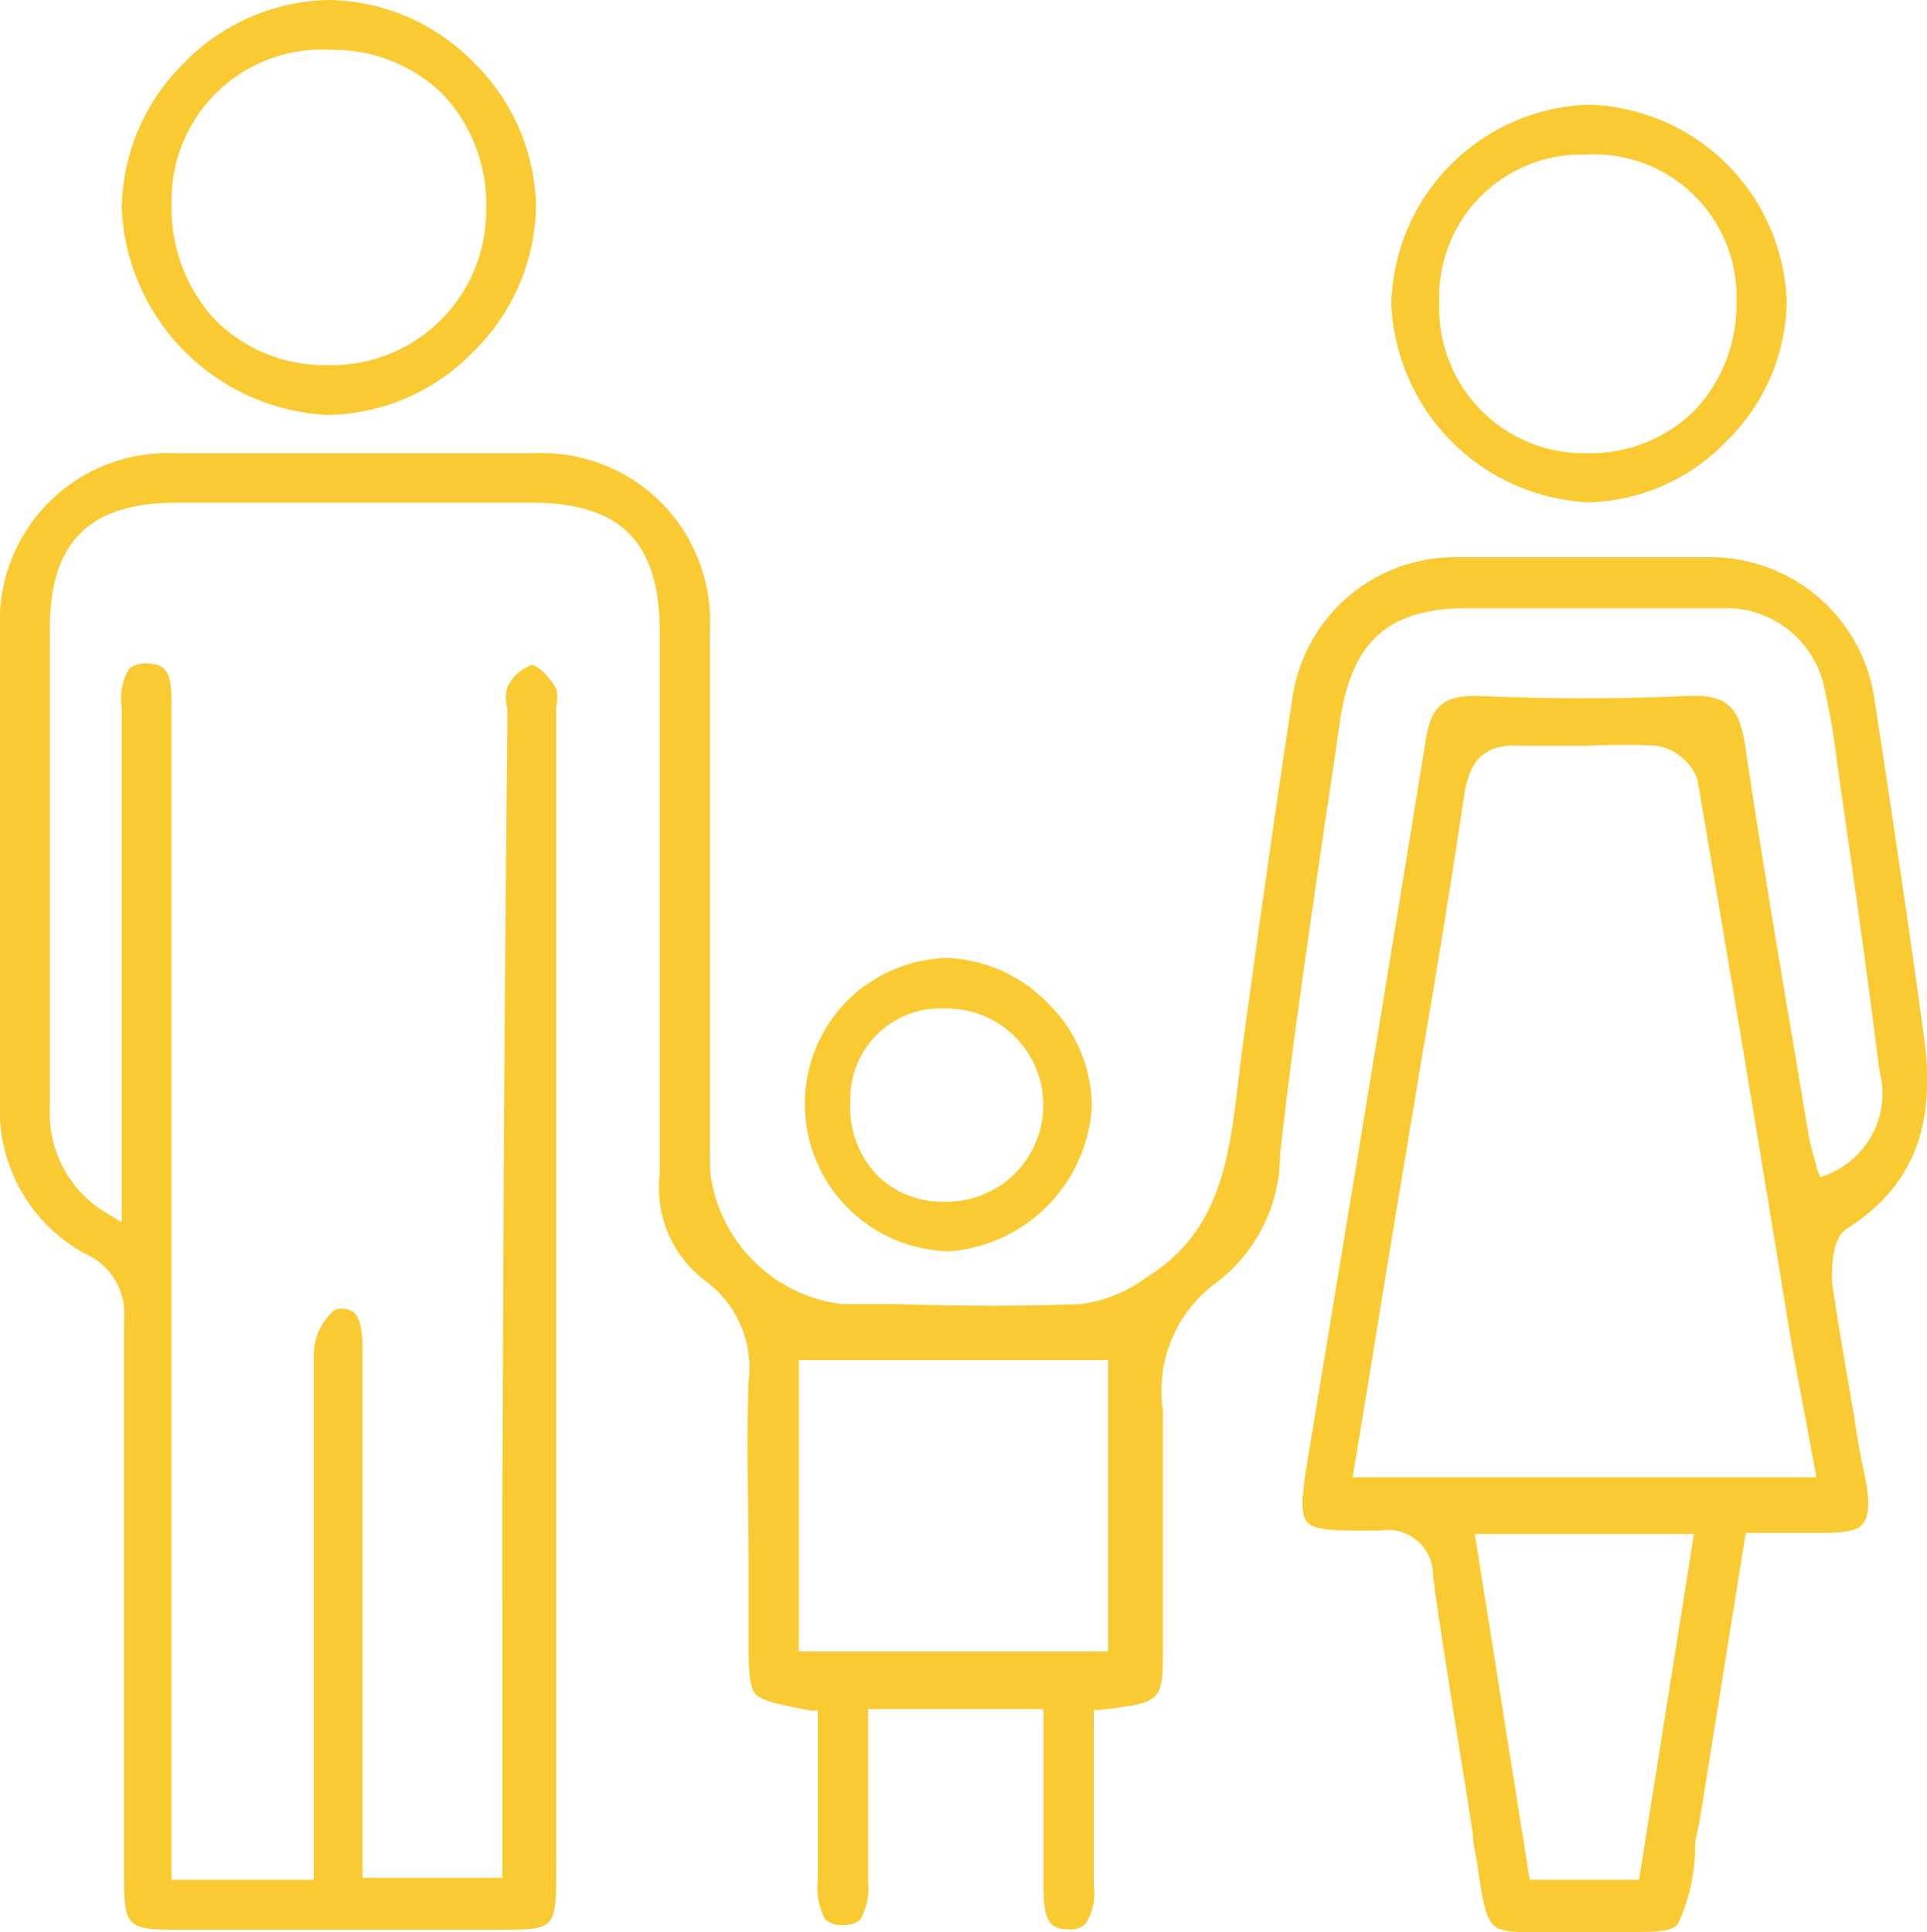
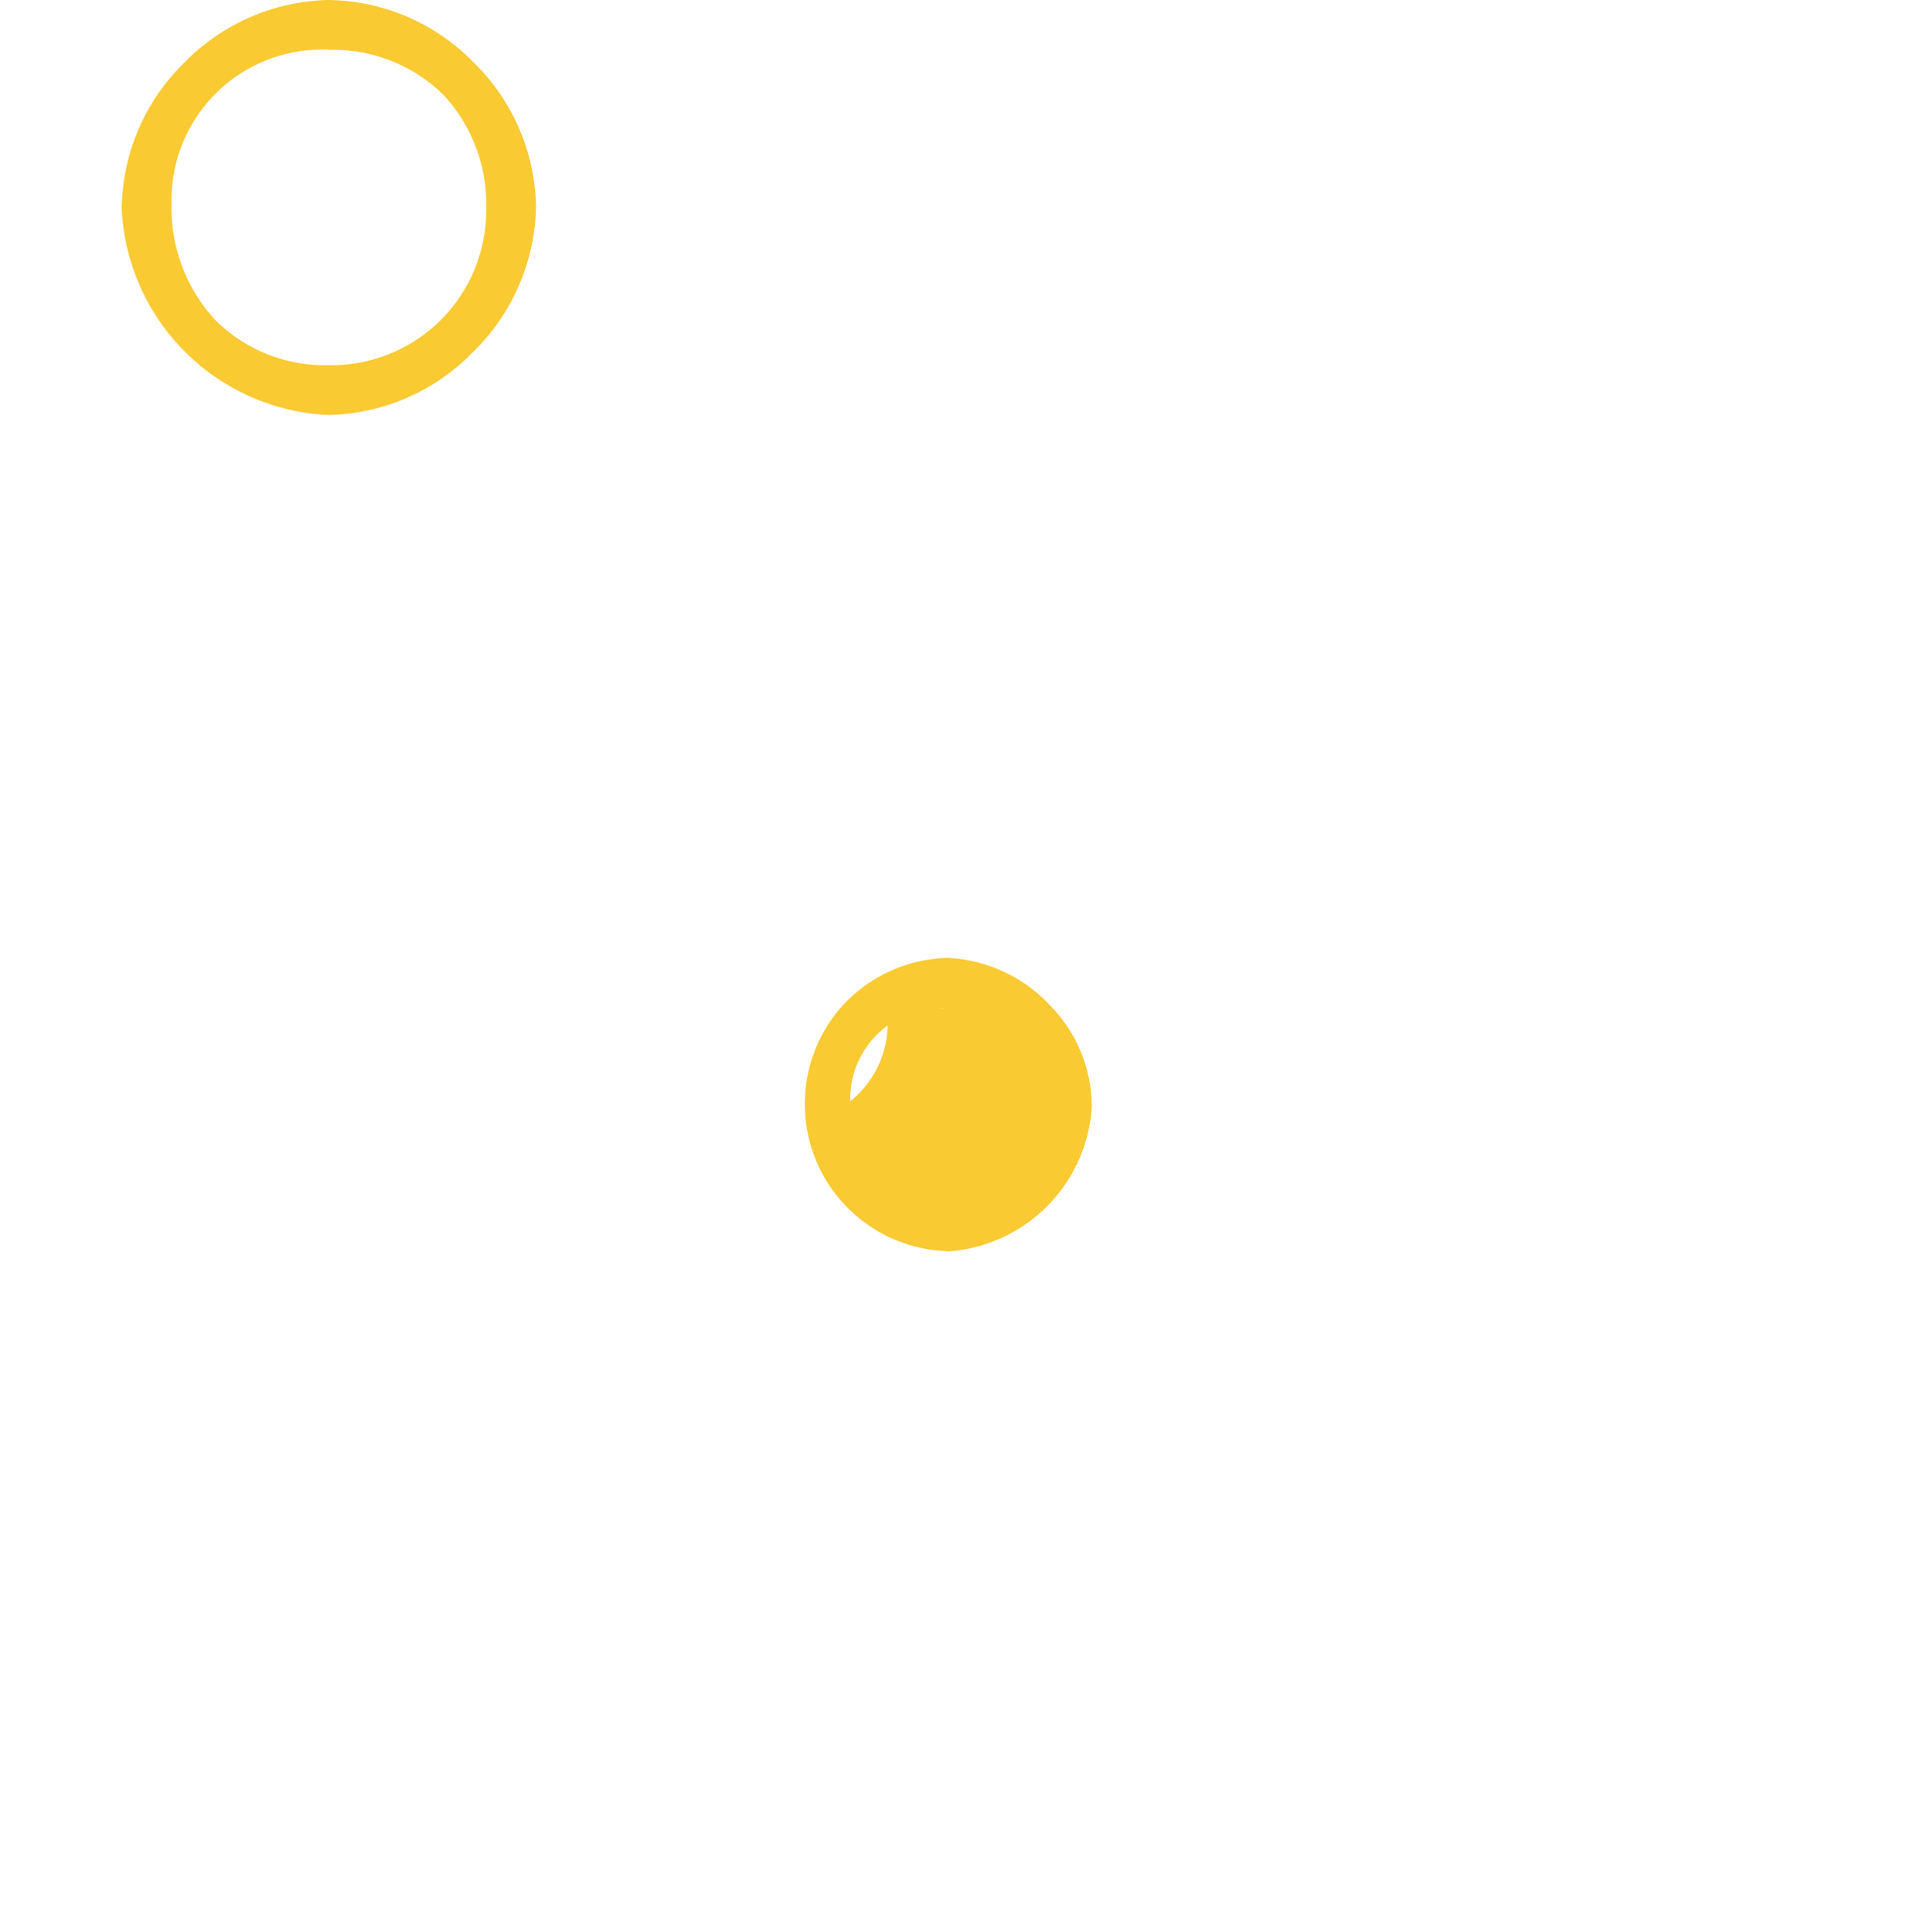
<svg xmlns="http://www.w3.org/2000/svg" width="49.86" height="50" viewBox="0 0 49.86 50">
  <defs>
    <style>.cls-1{fill:#faca33;}</style>
  </defs>
  <g id="Calque_2" data-name="Calque 2">
    <g id="Calque_1-2" data-name="Calque 1">
-       <path class="cls-1" d="M49.79,26.89c-.41-3-.86-6-1.29-8.8a4.29,4.29,0,0,0-4.21-3.67c-2,0-4.15,0-6.63,0a4.25,4.25,0,0,0-4.22,3.65c-.5,3.28-.95,6.52-1.32,9.25l-.09.76c-.23,1.88-.46,3.83-2.4,5a3.58,3.58,0,0,1-1.67.67c-1.58.06-3.19.05-4.75,0H21.78a3.92,3.92,0,0,1-3.41-3.48V25.81c0-3.13,0-6.37,0-9.56a4.35,4.35,0,0,0-4.53-4.52c-3.2,0-6.34,0-9.32,0A4.34,4.34,0,0,0,0,16.26c0,2.95,0,5.95,0,8.85v3.44a4.22,4.22,0,0,0,2.21,3.9,1.69,1.69,0,0,1,1,1.7c0,4.16,0,8.4,0,12.5v2c0,1.18.11,1.29,1.26,1.29h8.43c1.46,0,1.49,0,1.49-1.52V18.59c0-.09,0-.19,0-.29a1,1,0,0,0,0-.48c-.21-.36-.5-.61-.63-.61h0a1.11,1.11,0,0,0-.63.57,1,1,0,0,0,0,.57c0,.11,0,.22,0,.32Q13,30.84,13,43v5.6H9.38V44.06q0-4.59,0-9.16c0-.51-.08-.82-.24-.95a.57.57,0,0,0-.48-.05A1.52,1.52,0,0,0,8.12,35c0,3,0,6.07,0,9v3.24c0,.28,0,.56,0,.83,0,.12,0,.24,0,.36v.22H4.44V18.27c0-.76-.06-1.09-.64-1.1a.67.67,0,0,0-.46.14,1.5,1.5,0,0,0-.19,1V31.63l-.35-.21a3,3,0,0,1-1.51-2.76c0-1.93,0-3.86,0-5.79q0-3.3,0-6.61c0-2.21,1-3.24,3.25-3.25h9.21c2.29,0,3.31,1,3.32,3.3v3.24c0,3.56,0,7.24,0,10.86a3,3,0,0,0,1.17,2.73,2.8,2.8,0,0,1,1.13,2.62c-.06,1.56,0,3.16,0,4.7,0,.65,0,1.29,0,1.94s0,1.23.17,1.43.62.28,1.44.44l.18,0v1.41c0,1,0,2,0,3a1.67,1.67,0,0,0,.2,1,.62.62,0,0,0,.45.14h0a.65.65,0,0,0,.45-.14,1.68,1.68,0,0,0,.2-1c0-1,0-2.06,0-3.07V44.23H27v.22c0,.45,0,.89,0,1.32,0,1.06,0,2,0,3.06,0,.83.14,1.09.62,1.1a.59.59,0,0,0,.47-.14,1.5,1.5,0,0,0,.21-1c0-1,0-2.06,0-3.09V44.25l.19,0c1.6-.2,1.6-.2,1.6-1.67,0-.6,0-1.21,0-1.81,0-1.4,0-2.85,0-4.27a3.45,3.45,0,0,1,1.39-3.31,4.16,4.16,0,0,0,1.64-3.29c.31-2.83.74-5.69,1.14-8.46.14-.9.27-1.8.4-2.7.3-2.14,1.24-3,3.32-3,2.56,0,4.66,0,6.63,0a2.59,2.59,0,0,1,2.61,2.14,17.06,17.06,0,0,1,.31,1.83l.26,1.82c.29,2,.58,4.12.84,6.18a2.26,2.26,0,0,1-1.28,2.66l-.25.1L47,30.22c0-.11-.06-.22-.08-.33a4.61,4.61,0,0,1-.14-.62c-.14-.81-.27-1.63-.41-2.44-.42-2.48-.84-5-1.22-7.56-.15-1-.5-1.29-1.44-1.26-1.75.08-3.61.08-5.52,0-.83,0-1.16.25-1.3,1.15-.74,4.56-1.5,9.2-2.24,13.68l-.75,4.54c-.18,1.09-.29,1.74-.09,2s.88.23,1.91.23h0a1.17,1.17,0,0,1,1.36,1.19c.19,1.42.43,2.87.65,4.27.13.8.26,1.6.38,2.4,0,.27.08.51.11.73.13.93.21,1.43.43,1.63s.71.18,1.6.17H42c.86,0,1.22,0,1.41-.2a4.8,4.8,0,0,0,.45-2c0-.21.07-.43.11-.64l.06-.37,1.14-7.12h1.74c.66,0,1.14,0,1.31-.26s.15-.69,0-1.36-.21-1.22-.32-1.83c-.17-1-.35-2-.5-3.06,0-.36,0-1.14.4-1.37C49.47,30.72,50.1,29.18,49.79,26.89ZM28.67,42.74h-8V35.2h8Zm13.74,5.91H39.58L38.16,39.7h5.67ZM35,38.23l.48-2.92c.31-1.92.62-3.82.94-5.72.15-.91.3-1.83.46-2.75.34-2,.69-4.15,1-6.23.13-.84.43-1.38,1.5-1.31.56,0,1.14,0,1.7,0a17.47,17.47,0,0,1,1.77,0,1.35,1.35,0,0,1,1.07.88c.84,4.89,1.63,9.67,2.46,14.74L47,38.23Z" />
      <path class="cls-1" d="M8.49,10.74a5.36,5.36,0,0,0,3.73-1.61,5.4,5.4,0,0,0,1.65-3.78,5.36,5.36,0,0,0-1.62-3.74A5.34,5.34,0,0,0,8.48,0,5.38,5.38,0,0,0,4.74,1.65,5.36,5.36,0,0,0,3.15,5.42,5.61,5.61,0,0,0,8.49,10.74Zm.07-9.45a4.06,4.06,0,0,1,2.91,1.16,4.16,4.16,0,0,1,1.11,3,4,4,0,0,1-4.05,4H8.46A4,4,0,0,1,5.54,8.25a4.27,4.27,0,0,1-1.1-3A3.89,3.89,0,0,1,8.56,1.29Z" />
-       <path class="cls-1" d="M41.07,13a5.11,5.11,0,0,0,3.59-1.57A5.15,5.15,0,0,0,46.23,7.8a5.28,5.28,0,0,0-5.12-5.09h0A5.28,5.28,0,0,0,36,7.87,5.37,5.37,0,0,0,41.07,13Zm0-9h0a3.68,3.68,0,0,1,3.86,3.79,4,4,0,0,1-1.1,2.85,3.86,3.86,0,0,1-2.76,1.09h0a3.75,3.75,0,0,1-3.83-3.87A3.69,3.69,0,0,1,41.06,4Z" />
-       <path class="cls-1" d="M24.47,32.39h0a4,4,0,0,0,3.78-3.74A3.76,3.76,0,0,0,27.15,26a3.86,3.86,0,0,0-2.64-1.21h0a3.83,3.83,0,0,0-2.62,1.14,3.81,3.81,0,0,0,2.62,6.45Zm0-6.29h.05a2.5,2.5,0,0,1-.05,5h0a2.41,2.41,0,0,1-1.8-.71A2.57,2.57,0,0,1,22,28.5,2.34,2.34,0,0,1,24.47,26.1Z" />
+       <path class="cls-1" d="M24.47,32.39h0a4,4,0,0,0,3.78-3.74A3.76,3.76,0,0,0,27.15,26a3.86,3.86,0,0,0-2.64-1.21h0a3.83,3.83,0,0,0-2.62,1.14,3.81,3.81,0,0,0,2.62,6.45Zm0-6.29h.05h0a2.41,2.41,0,0,1-1.8-.71A2.57,2.57,0,0,1,22,28.5,2.34,2.34,0,0,1,24.47,26.1Z" />
    </g>
  </g>
</svg>